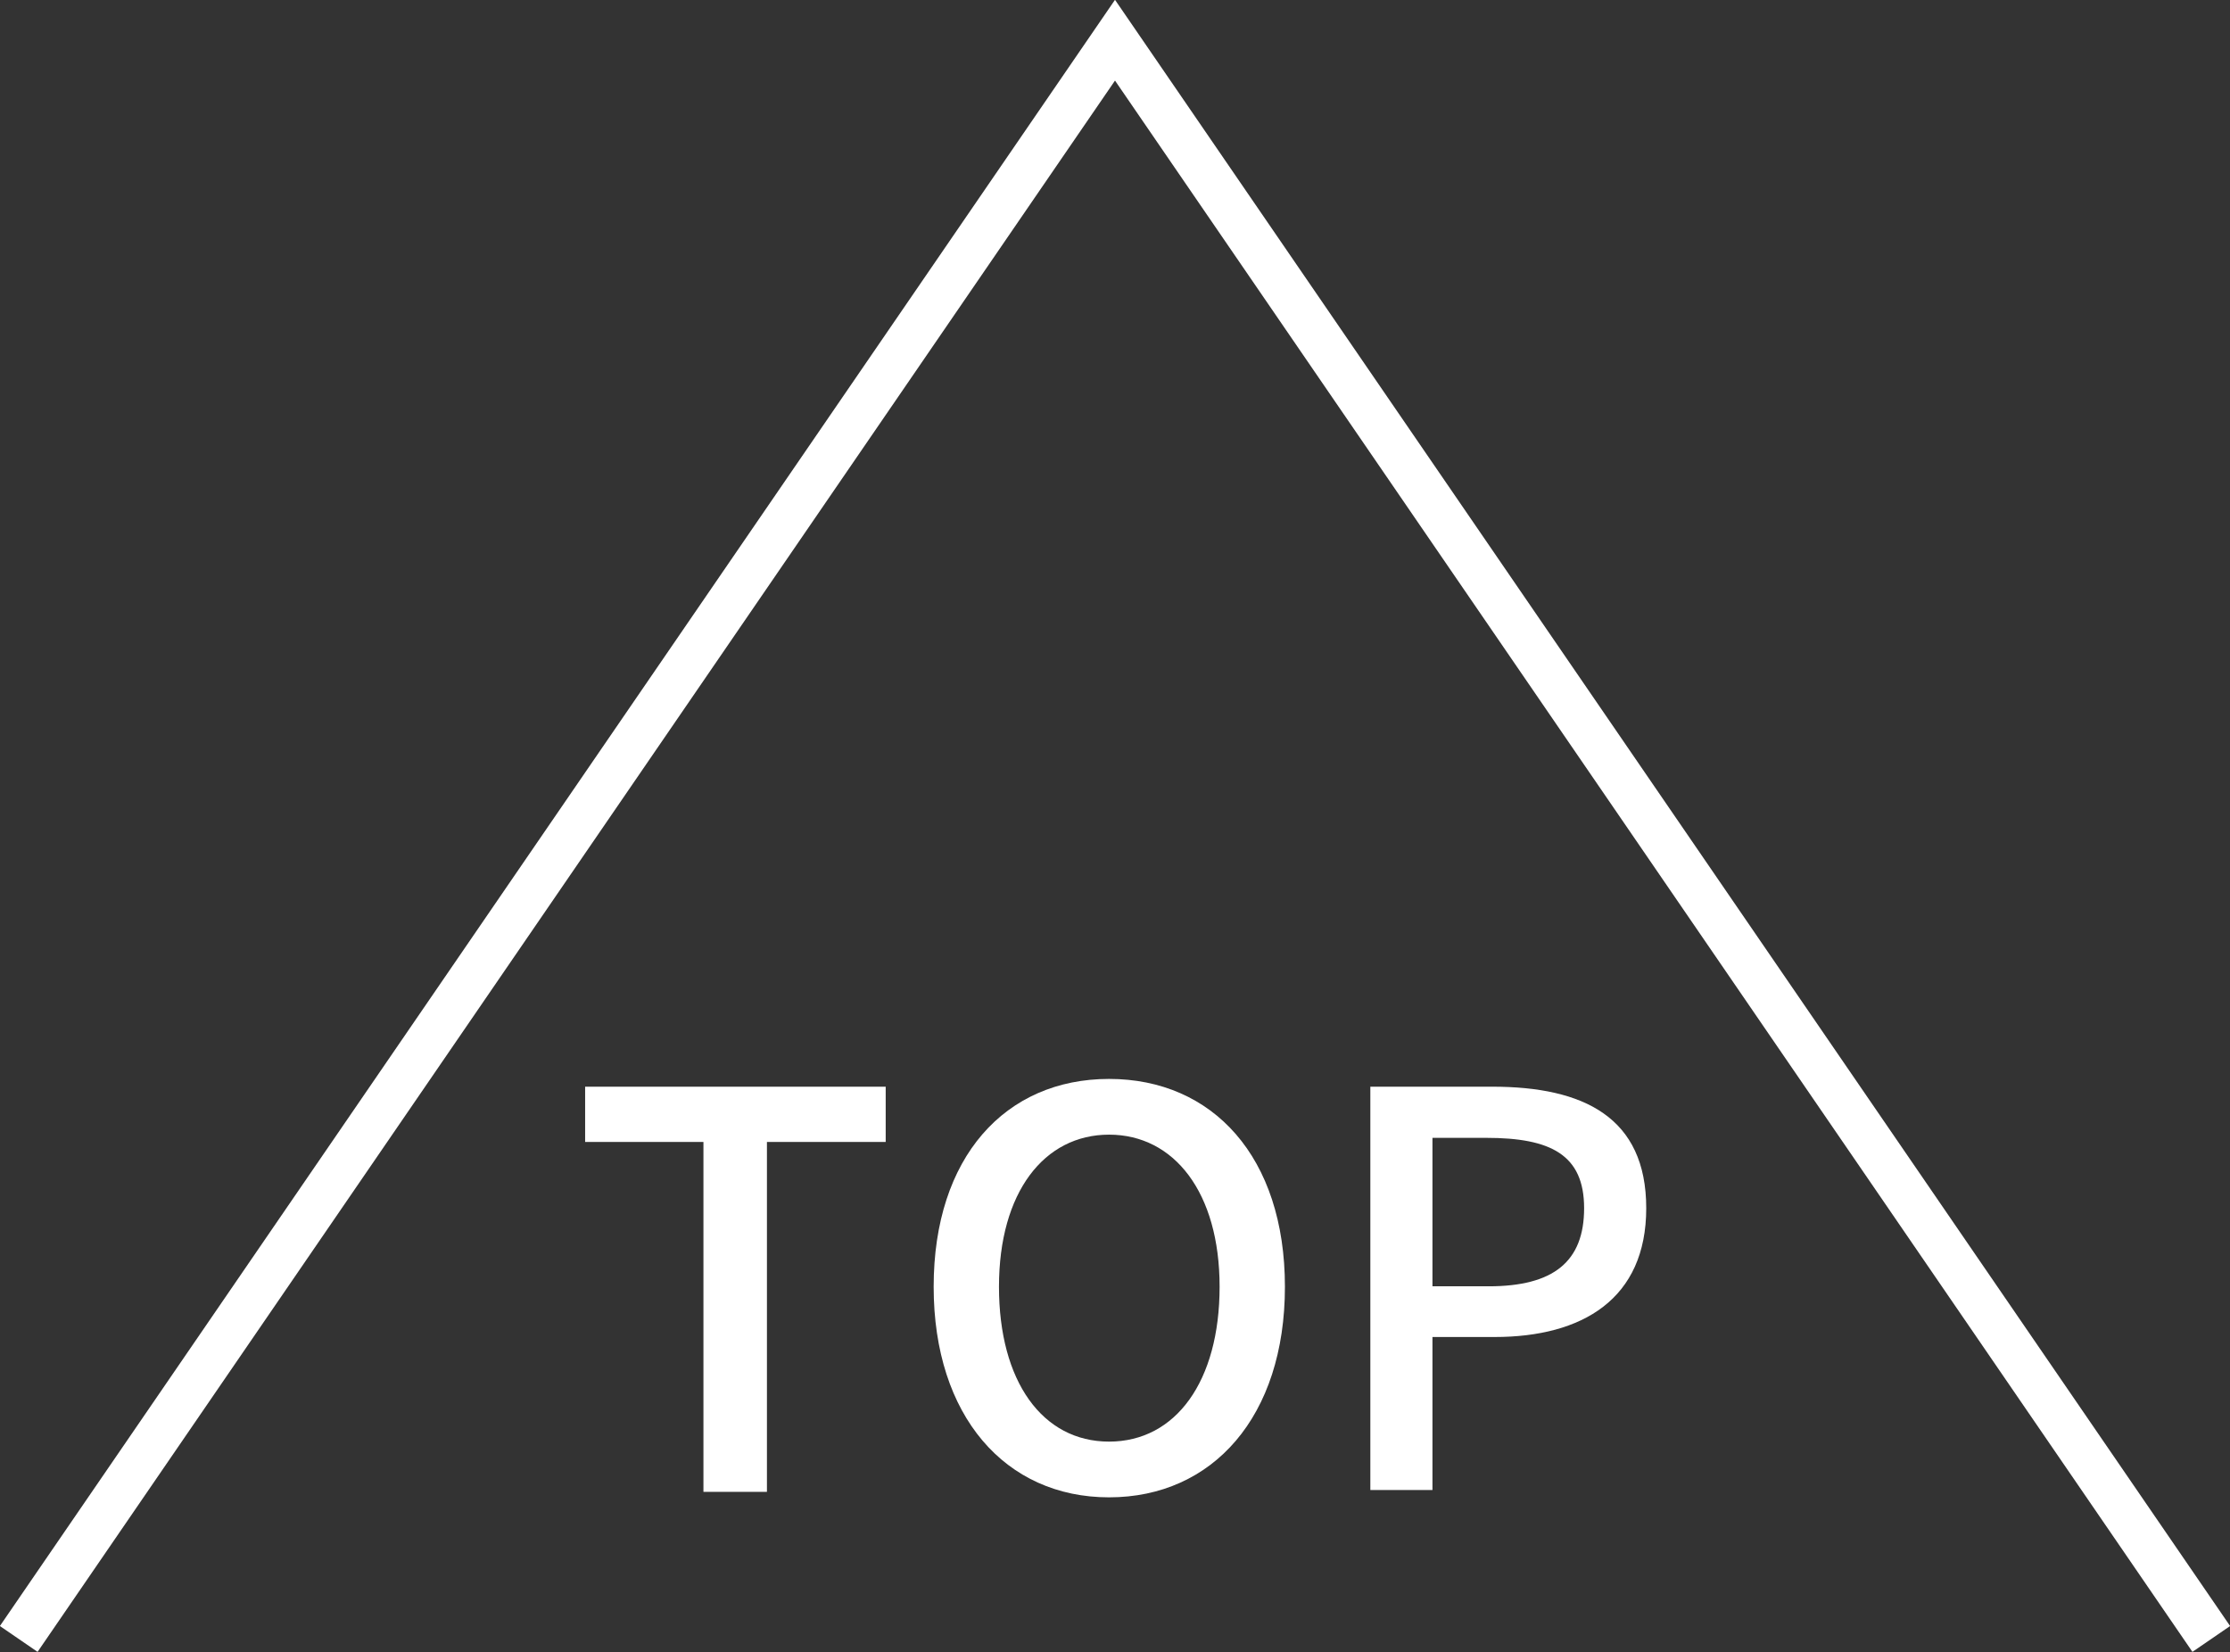
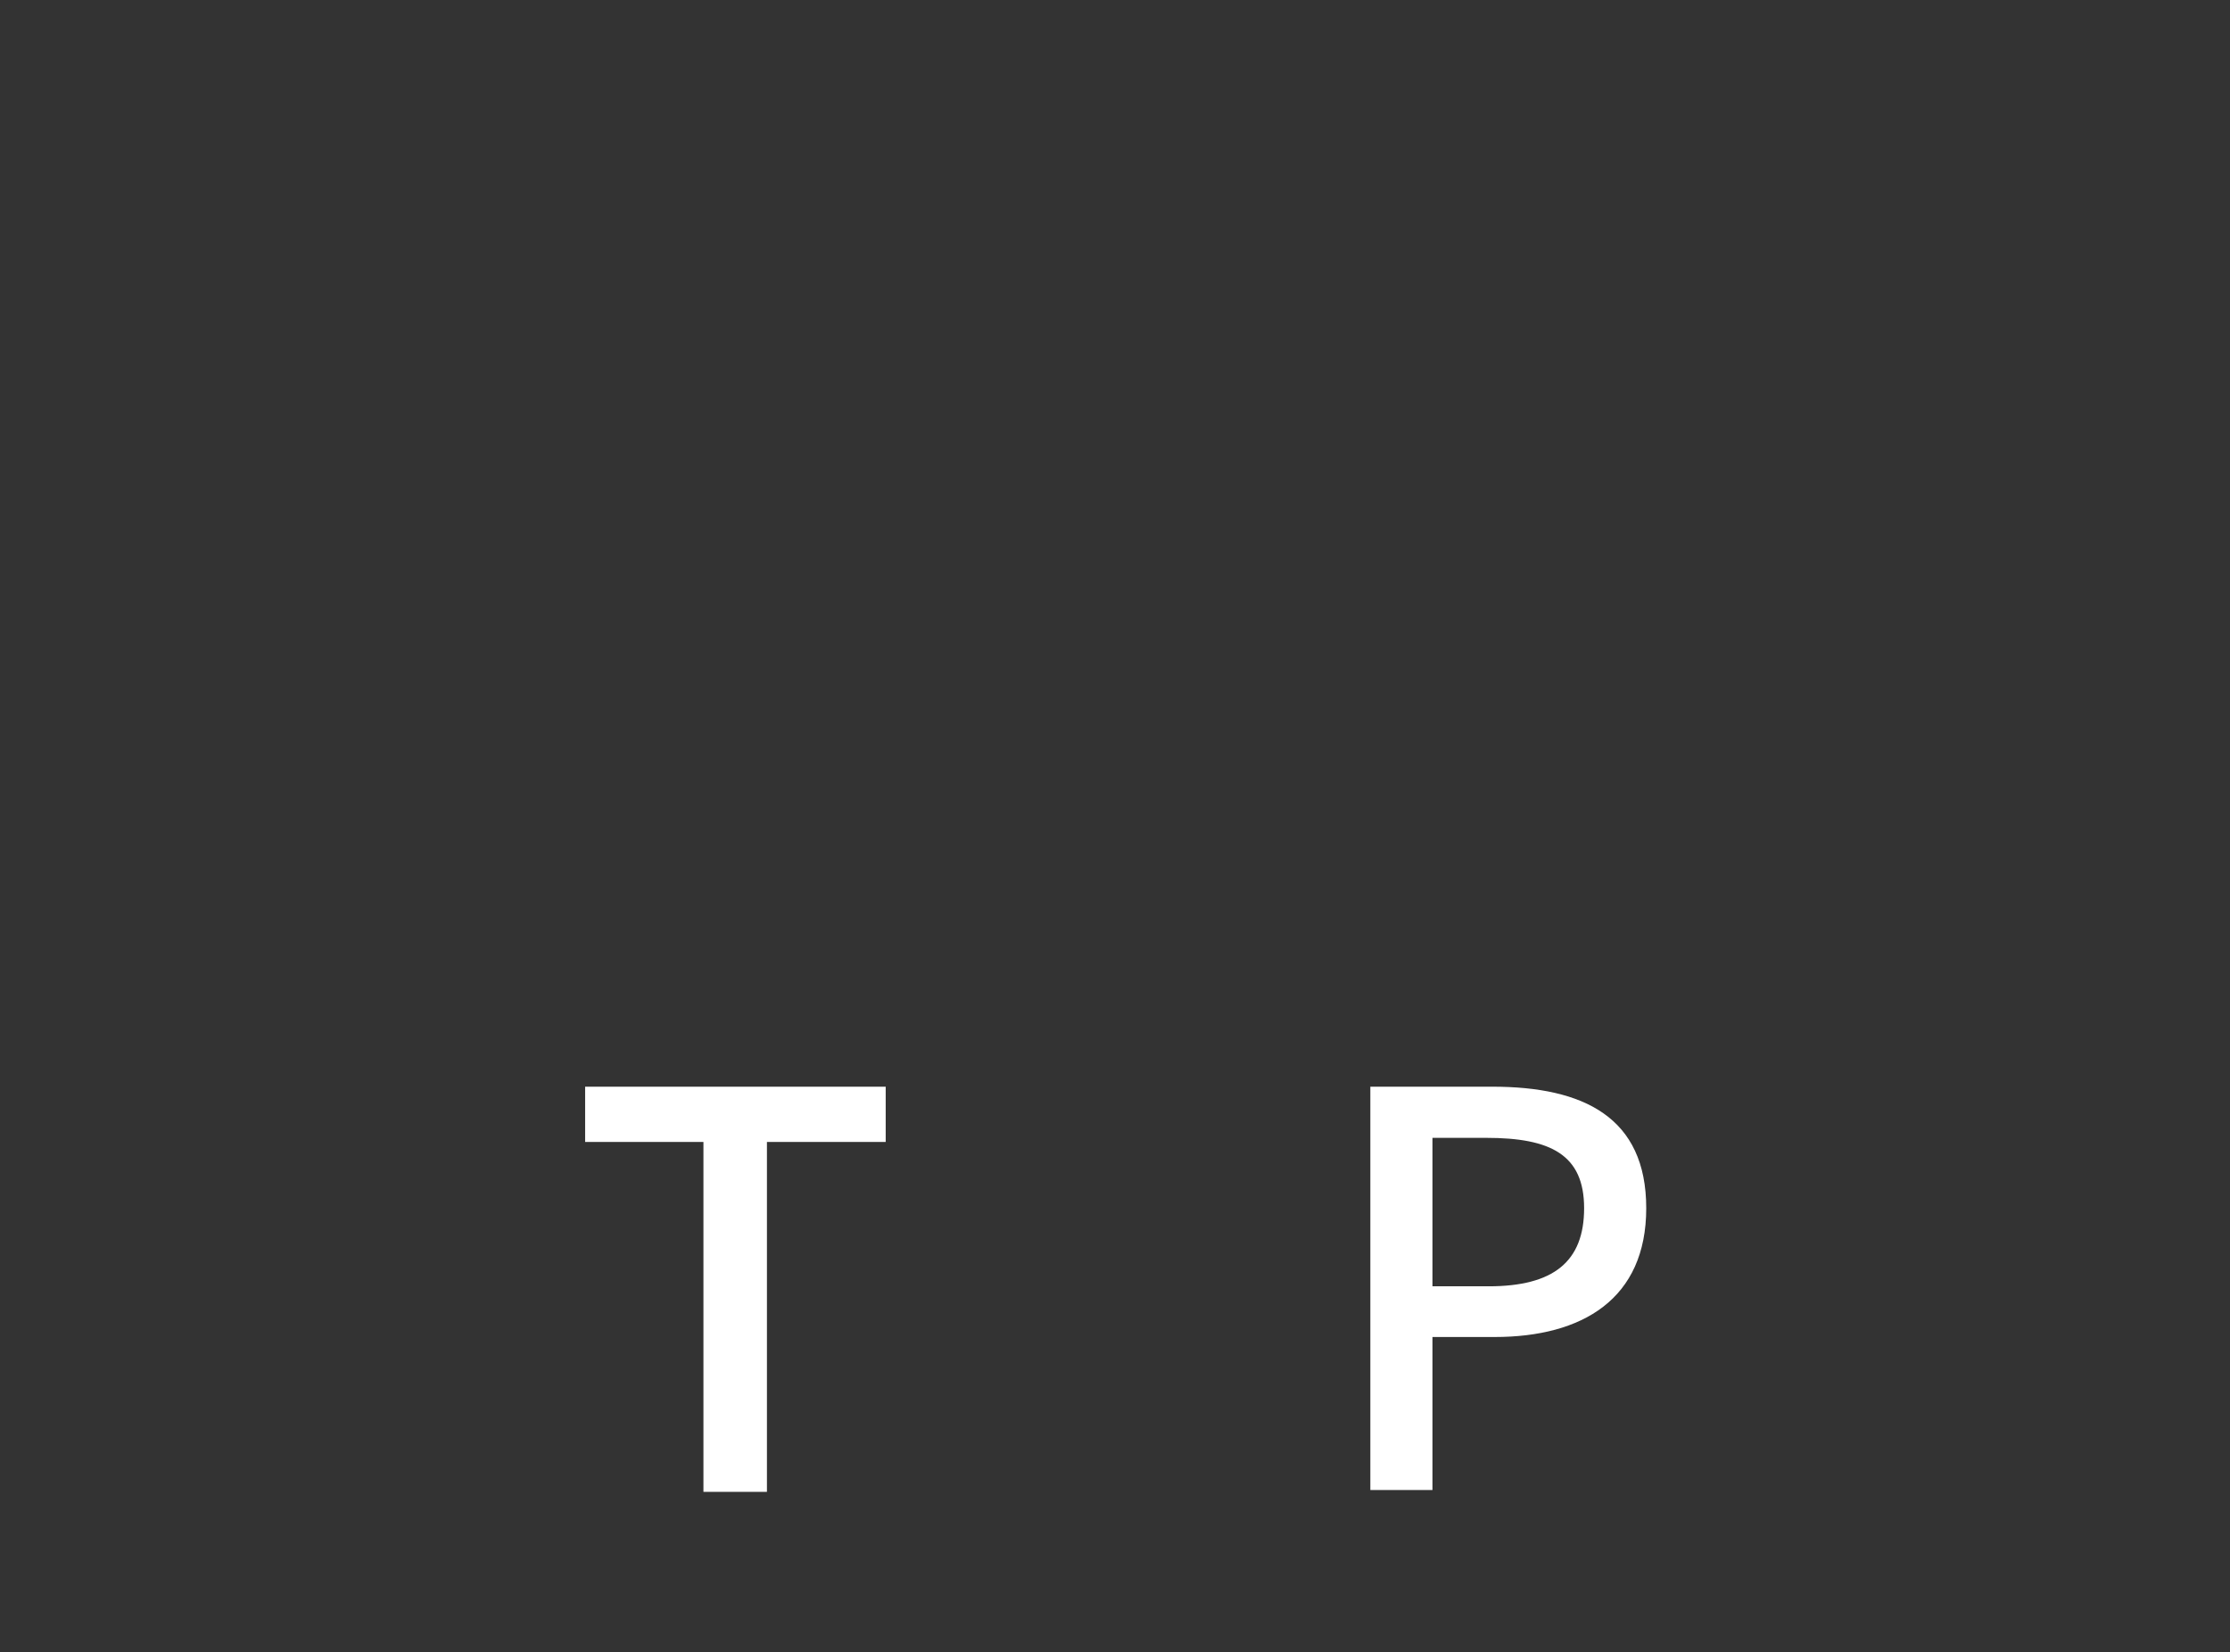
<svg xmlns="http://www.w3.org/2000/svg" viewBox="0 0 48.82 36.17">
  <rect x="0" y="0" width="48.82" height="36.17" fill="#333333" stroke="none" />
  <defs>
    <style>.cls-1{fill:none;stroke:#fff;stroke-miterlimit:10;}.cls-2{fill:#fff;}</style>
  </defs>
  <title>page_top</title>
  <g id="レイヤー_2" data-name="レイヤー 2">
    <g id="レイヤー_1-2" data-name="レイヤー 1">
      <g id="レイヤー_1-2-2" data-name="レイヤー 1-2">
-         <polyline class="cls-1" points="48.41 35.88 24.41 0.88 0.41 35.88" />
        <path class="cls-2" d="M15.4,25H12.81V23.79h6.58V25h-2.6v7.66H15.4Z" />
-         <path class="cls-2" d="M20.44,28.17c0-2.84,1.57-4.55,3.84-4.55s3.85,1.71,3.85,4.55-1.58,4.61-3.85,4.61S20.44,31,20.44,28.17Zm6.26,0c0-2.07-1-3.33-2.42-3.33s-2.41,1.26-2.41,3.33.95,3.39,2.41,3.39S26.7,30.24,26.7,28.17Z" />
        <path class="cls-2" d="M30,23.79h2.67c2,0,3.37.67,3.37,2.66s-1.4,2.82-3.32,2.82H31.36v3.35H30Zm2.59,4.37c1.42,0,2.09-.54,2.09-1.71s-.73-1.54-2.14-1.54H31.36v3.25Z" />
      </g>
    </g>
  </g>
</svg>